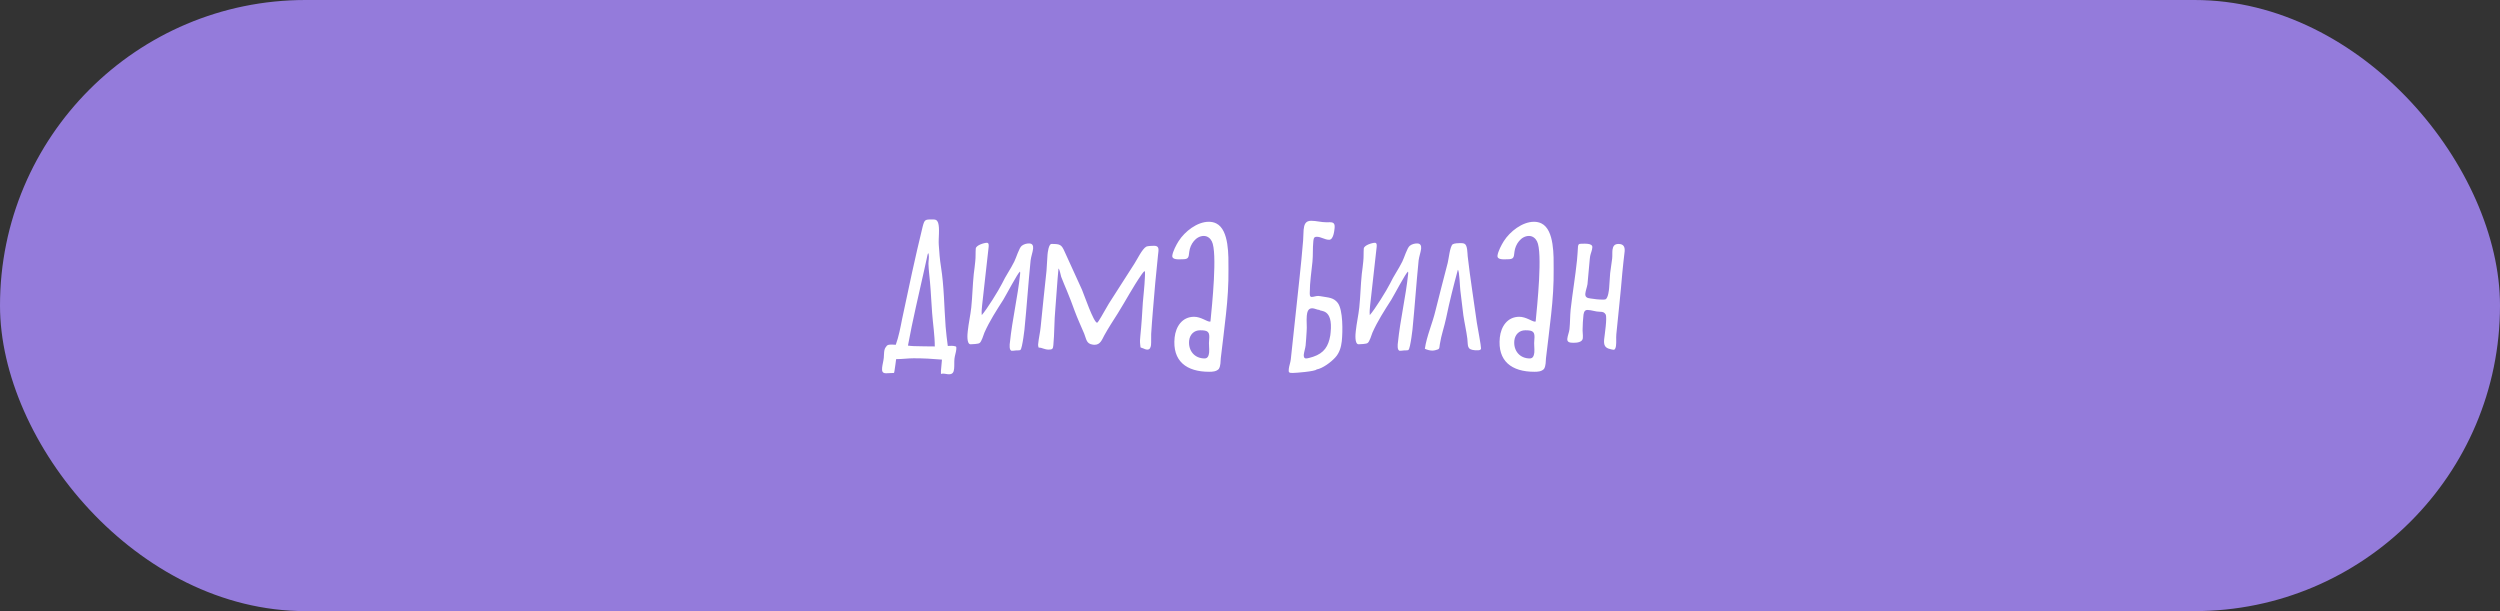
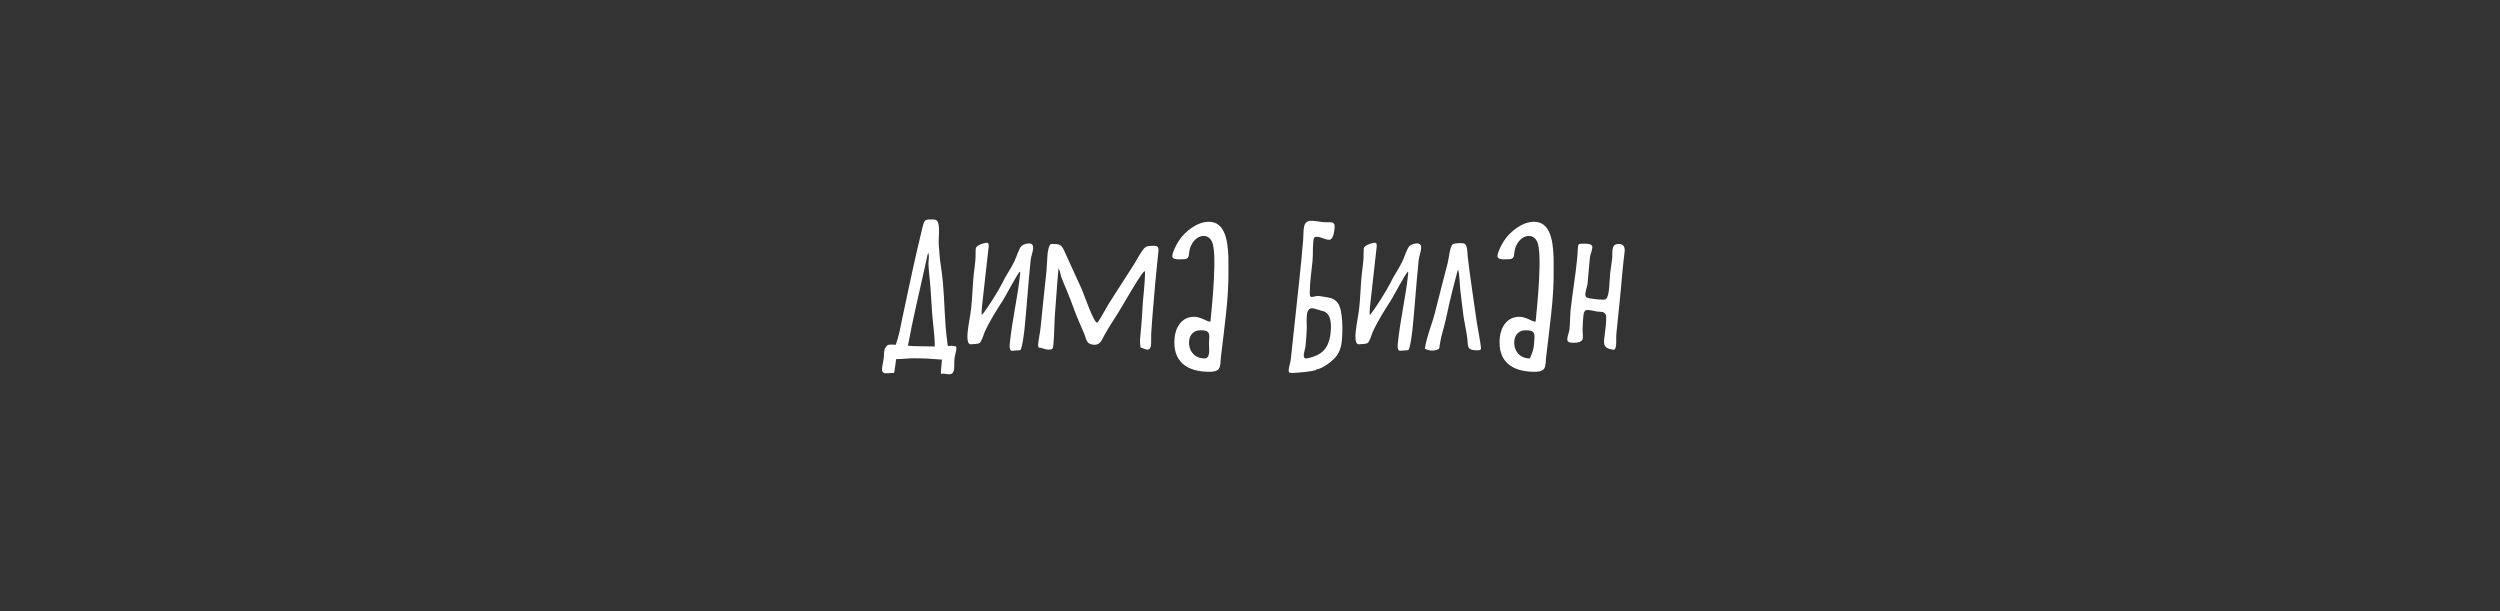
<svg xmlns="http://www.w3.org/2000/svg" width="270" height="66" viewBox="0 0 270 66" fill="none">
  <rect x="0" y="0" width="270" height="66" fill="#333333" stroke="none" />
  <g clip-path="url(#clip0_376_65074)">
-     <rect width="270" height="66" rx="33" fill="#947BDB" />
-     <path d="M103.225 37.416C103.315 37.452 103.279 37.65 103.279 37.74C103.243 38.082 103.117 38.406 103.081 38.748C103.045 39.108 103.081 39.45 103.045 39.81C103.009 40.188 102.901 40.422 102.487 40.422C102.271 40.422 102.055 40.35 101.839 40.35C101.767 40.35 101.713 40.368 101.641 40.386C101.623 40.386 101.623 40.314 101.623 40.314C101.623 40.224 101.623 40.134 101.623 40.044C101.659 39.648 101.695 39.252 101.731 38.838C100.723 38.748 99.697 38.694 98.689 38.694C98.077 38.694 97.465 38.784 96.871 38.784H96.781C96.727 39.162 96.691 39.558 96.619 39.954C96.601 40.044 96.601 40.152 96.565 40.242C96.565 40.26 96.547 40.278 96.547 40.278C96.259 40.278 95.971 40.314 95.701 40.314C95.287 40.314 95.233 40.08 95.269 39.702C95.305 39.36 95.413 39 95.449 38.64C95.485 38.316 95.431 37.704 95.701 37.452C95.827 37.182 96.151 37.218 96.403 37.218L96.745 37.236C97.069 36.336 97.249 35.364 97.429 34.446C98.131 31.116 98.833 27.804 99.643 24.492C99.859 23.664 99.913 23.7 100.795 23.7C101.101 23.7 101.209 23.79 101.317 24.06C101.515 24.672 101.335 25.752 101.389 26.454C101.443 27.246 101.497 28.02 101.623 28.794C101.965 30.936 101.965 33.114 102.127 35.274C102.181 35.976 102.271 36.66 102.361 37.362C102.649 37.344 102.955 37.326 103.225 37.416ZM98.671 37.38C99.427 37.398 100.201 37.416 100.957 37.416C100.957 36.21 100.759 35.004 100.669 33.798C100.579 32.682 100.543 31.548 100.435 30.414C100.381 29.784 100.291 29.136 100.273 28.488C100.273 28.164 100.363 27.75 100.291 27.444C100.273 27.408 100.291 27.354 100.255 27.354C100.201 27.354 100.129 27.696 100.129 27.732C100.021 28.164 99.949 28.614 99.841 29.046C99.229 31.8 98.563 34.572 98.059 37.326C98.257 37.344 98.473 37.38 98.671 37.38ZM110.153 29.316V29.334C109.919 29.478 108.641 31.908 108.353 32.376C107.615 33.528 106.859 34.698 106.319 35.922C106.211 36.174 106.013 36.93 105.779 37.056C105.653 37.146 105.005 37.182 104.825 37.182C104.375 37.182 104.483 36.048 104.519 35.76C104.609 34.896 104.807 34.05 104.897 33.204C105.023 31.998 105.041 30.792 105.167 29.586C105.221 29.136 105.293 28.668 105.329 28.218C105.383 27.75 105.347 27.3 105.383 26.832C105.437 26.472 106.301 26.22 106.589 26.22C106.823 26.22 106.787 26.544 106.769 26.706C106.553 28.794 106.283 30.882 106.067 32.988C106.031 33.33 105.995 33.69 106.031 34.032C106.589 33.402 107.849 31.368 108.227 30.612C108.605 29.802 109.145 29.064 109.541 28.254C109.739 27.876 110.063 26.76 110.351 26.544C110.585 26.364 110.873 26.292 111.143 26.292C111.503 26.292 111.611 26.526 111.575 26.868C111.521 27.282 111.359 27.696 111.305 28.128C111.053 30.63 110.891 33.114 110.639 35.616C110.567 36.192 110.495 36.768 110.369 37.344C110.225 37.938 110.243 37.812 109.685 37.848C109.559 37.866 109.433 37.884 109.289 37.884C108.965 37.884 109.037 37.182 109.073 36.966C109.325 34.5 109.919 32.052 110.171 29.604C110.189 29.496 110.189 29.406 110.153 29.316ZM120.727 33.834C120.223 34.626 119.719 35.4 119.269 36.21C119.017 36.678 118.837 37.236 118.225 37.236C118.153 37.236 118.081 37.236 118.009 37.218C117.307 37.128 117.325 36.588 117.091 36.03C116.749 35.22 116.371 34.41 116.065 33.582C115.795 32.844 115.525 32.106 115.219 31.386C115.021 30.882 114.787 30.396 114.607 29.892C114.535 29.676 114.463 29.136 114.319 28.992C114.175 30.45 114.103 31.89 113.977 33.348C113.851 34.644 113.887 36.012 113.761 37.29C113.725 37.686 113.653 37.758 113.239 37.758C112.861 37.758 112.465 37.542 112.285 37.542C112.267 37.542 112.231 37.542 112.213 37.56C112.123 37.524 112.105 37.236 112.123 37.146C112.177 36.534 112.339 35.904 112.393 35.292C112.609 33.276 112.789 31.26 113.023 29.244C113.077 28.668 113.077 28.092 113.131 27.516C113.149 27.282 113.257 26.346 113.563 26.346C114.481 26.346 114.643 26.4 114.985 27.192C115.597 28.56 116.245 29.928 116.857 31.296C117.073 31.8 118.117 34.86 118.495 34.86C118.513 34.86 118.639 34.68 118.657 34.662C119.053 34.05 119.377 33.402 119.755 32.79C120.655 31.35 121.609 29.928 122.509 28.488C122.797 28.056 123.355 26.868 123.805 26.634C123.949 26.562 124.471 26.544 124.651 26.544C125.263 26.544 125.119 27.03 125.065 27.552C124.849 29.568 124.669 31.584 124.507 33.618C124.435 34.428 124.381 35.256 124.327 36.066C124.309 36.48 124.345 36.858 124.309 37.272C124.273 37.506 124.201 37.758 123.913 37.758C123.751 37.758 123.607 37.686 123.481 37.632C123.085 37.452 123.211 37.686 123.139 37.182C123.103 36.894 123.121 36.588 123.157 36.282C123.283 35.076 123.355 33.87 123.427 32.664C123.499 31.8 123.607 30.918 123.643 30.054C123.661 29.838 123.661 29.64 123.661 29.424C123.661 29.406 123.643 29.28 123.625 29.28C123.553 29.28 123.319 29.604 123.283 29.658C122.347 31.008 121.591 32.448 120.727 33.834ZM131.63 39.846C131.36 40.134 130.946 40.152 130.586 40.152C128.156 40.152 126.59 39.018 126.86 36.444C126.986 35.274 127.67 34.212 128.966 34.212C129.686 34.212 130.352 34.734 130.64 34.734C130.676 34.734 130.712 34.734 130.73 34.716C130.892 33.042 131.504 27.246 130.874 26.058C130.712 25.734 130.406 25.482 130.01 25.482C129.146 25.482 128.534 26.4 128.444 27.174C128.372 27.858 128.354 28.002 127.652 28.002C127.328 28.002 126.554 28.092 126.608 27.606C126.662 27.156 127.04 26.436 127.292 26.04C127.958 24.996 129.29 23.952 130.55 23.952C130.838 23.952 131.108 24.006 131.36 24.132C132.764 24.834 132.674 27.66 132.674 29.082C132.692 30.702 132.584 32.322 132.404 33.942C132.242 35.526 132.026 37.092 131.846 38.676C131.81 39.036 131.846 39.504 131.63 39.846ZM129.614 35.67C128.948 35.67 128.498 36.138 128.426 36.786C128.318 37.866 129.002 38.712 130.1 38.712C130.478 38.712 130.55 38.352 130.586 38.064C130.622 37.614 130.532 37.164 130.586 36.714C130.676 35.832 130.478 35.67 129.614 35.67ZM144.481 32.718C145.057 33.492 145.021 35.814 144.913 36.858C144.841 37.488 144.661 38.118 144.211 38.604C143.761 39.108 142.843 39.792 142.195 39.9C142.033 40.116 139.927 40.278 139.621 40.278C139.243 40.278 139.135 40.26 139.189 39.846C139.225 39.504 139.369 39.162 139.405 38.82C139.711 35.904 140.035 33.006 140.341 30.09C140.485 28.722 140.629 27.336 140.737 25.968C140.773 25.59 140.755 25.194 140.791 24.816C140.845 24.276 140.971 23.844 141.601 23.844C142.159 23.844 142.681 24.006 143.239 24.006C143.779 24.006 144.211 23.898 144.139 24.618C144.103 24.942 144.013 25.896 143.545 25.896C143.077 25.896 142.681 25.572 142.213 25.572C141.853 25.572 141.871 25.824 141.835 26.112C141.763 26.832 141.817 27.552 141.745 28.272C141.637 29.37 141.457 30.486 141.457 31.566C141.457 31.728 141.421 32.07 141.655 32.07C141.871 32.07 142.105 31.962 142.357 31.962C142.501 31.962 142.627 31.998 142.771 32.016C143.455 32.142 144.031 32.124 144.481 32.718ZM143.671 36.228L143.707 35.904C143.977 33.276 142.591 33.672 142.501 33.474C142.213 33.456 141.979 33.294 141.709 33.294C141.241 33.294 141.169 33.762 141.133 34.104C141.079 34.68 141.169 35.238 141.115 35.814C141.079 36.3 141.061 36.804 141.007 37.308C140.971 37.632 140.845 37.974 140.809 38.298C140.791 38.496 140.827 38.712 141.061 38.712C141.259 38.712 141.619 38.586 141.817 38.532C143.005 38.136 143.473 37.398 143.671 36.228ZM143.113 33.222H143.131H143.113ZM144.103 35.994L144.121 35.778L144.103 35.994ZM152.059 29.316V29.334C151.825 29.478 150.547 31.908 150.259 32.376C149.521 33.528 148.765 34.698 148.225 35.922C148.117 36.174 147.919 36.93 147.685 37.056C147.559 37.146 146.911 37.182 146.731 37.182C146.281 37.182 146.389 36.048 146.425 35.76C146.515 34.896 146.713 34.05 146.803 33.204C146.929 31.998 146.947 30.792 147.073 29.586C147.127 29.136 147.199 28.668 147.235 28.218C147.289 27.75 147.253 27.3 147.289 26.832C147.343 26.472 148.207 26.22 148.495 26.22C148.729 26.22 148.693 26.544 148.675 26.706C148.459 28.794 148.189 30.882 147.973 32.988C147.937 33.33 147.901 33.69 147.937 34.032C148.495 33.402 149.755 31.368 150.133 30.612C150.511 29.802 151.051 29.064 151.447 28.254C151.645 27.876 151.969 26.76 152.257 26.544C152.491 26.364 152.779 26.292 153.049 26.292C153.409 26.292 153.517 26.526 153.481 26.868C153.427 27.282 153.265 27.696 153.211 28.128C152.959 30.63 152.797 33.114 152.545 35.616C152.473 36.192 152.401 36.768 152.275 37.344C152.131 37.938 152.149 37.812 151.591 37.848C151.465 37.866 151.339 37.884 151.195 37.884C150.871 37.884 150.943 37.182 150.979 36.966C151.231 34.5 151.825 32.052 152.077 29.604C152.095 29.496 152.095 29.406 152.059 29.316ZM159.501 34.86C159.573 35.31 159.969 37.398 159.951 37.632C159.933 37.83 159.717 37.83 159.555 37.83H159.321C158.385 37.758 158.565 37.362 158.475 36.588C158.367 35.742 158.169 34.896 158.043 34.05C157.917 33.168 157.845 32.268 157.719 31.386C157.665 31.026 157.629 29.262 157.449 29.136C156.981 30.864 156.549 32.574 156.189 34.32C155.991 35.274 155.649 36.21 155.505 37.164C155.415 37.704 155.523 37.686 154.983 37.83C154.875 37.848 154.785 37.866 154.695 37.866C154.425 37.866 154.119 37.776 153.885 37.668C154.083 36.282 154.713 34.914 155.037 33.528C155.451 31.818 155.919 30.108 156.351 28.398C156.459 28.002 156.585 26.616 156.891 26.382C157.071 26.274 157.485 26.256 157.683 26.256C157.809 26.256 158.043 26.256 158.169 26.328C158.493 26.49 158.475 27.318 158.511 27.678C158.781 30.072 159.177 32.466 159.501 34.86ZM166.751 39.846C166.481 40.134 166.067 40.152 165.707 40.152C163.277 40.152 161.711 39.018 161.981 36.444C162.107 35.274 162.791 34.212 164.087 34.212C164.807 34.212 165.473 34.734 165.761 34.734C165.797 34.734 165.833 34.734 165.851 34.716C166.013 33.042 166.625 27.246 165.995 26.058C165.833 25.734 165.527 25.482 165.131 25.482C164.267 25.482 163.655 26.4 163.565 27.174C163.493 27.858 163.475 28.002 162.773 28.002C162.449 28.002 161.675 28.092 161.729 27.606C161.783 27.156 162.161 26.436 162.413 26.04C163.079 24.996 164.411 23.952 165.671 23.952C165.959 23.952 166.229 24.006 166.481 24.132C167.885 24.834 167.795 27.66 167.795 29.082C167.813 30.702 167.705 32.322 167.525 33.942C167.363 35.526 167.147 37.092 166.967 38.676C166.931 39.036 166.967 39.504 166.751 39.846ZM164.735 35.67C164.069 35.67 163.619 36.138 163.547 36.786C163.439 37.866 164.123 38.712 165.221 38.712C165.599 38.712 165.671 38.352 165.707 38.064C165.743 37.614 165.653 37.164 165.707 36.714C165.797 35.832 165.599 35.67 164.735 35.67ZM175.211 29.46C175.031 31.674 174.779 33.888 174.563 36.102C174.527 36.516 174.581 36.93 174.527 37.344C174.509 37.488 174.455 37.776 174.275 37.776C174.149 37.776 174.023 37.722 173.915 37.704C173.303 37.578 173.195 37.236 173.249 36.642C173.303 36.138 173.591 34.32 173.411 33.96C173.267 33.708 173.069 33.672 172.799 33.672C172.313 33.672 171.881 33.474 171.431 33.474C171.053 33.474 171.017 33.924 170.999 34.194C170.945 34.59 170.945 35.004 170.927 35.418C170.891 35.796 170.981 36.156 170.945 36.534C170.891 36.984 170.261 37.02 169.937 37.02C169.577 37.02 169.217 36.984 169.271 36.57C169.307 36.228 169.469 35.886 169.505 35.544C169.577 34.842 169.559 34.122 169.631 33.42C169.829 31.638 170.135 29.874 170.315 28.11C170.369 27.606 170.387 27.12 170.423 26.616C170.459 26.418 170.495 26.328 170.711 26.328C171.071 26.328 172.025 26.22 171.971 26.724C171.953 27.048 171.791 27.354 171.737 27.66C171.701 27.876 171.683 28.092 171.665 28.308C171.575 29.1 171.539 29.892 171.449 30.684C171.395 31.026 171.251 31.368 171.215 31.71C171.179 32.088 171.413 32.196 171.755 32.232C172.187 32.304 172.655 32.358 173.105 32.358C173.195 32.358 173.321 32.358 173.411 32.322C173.681 32.16 173.771 31.332 173.789 31.08C173.843 30.558 173.843 30.018 173.897 29.496C173.951 28.974 174.059 28.452 174.113 27.93C174.149 27.606 174.113 27.282 174.149 26.976C174.203 26.58 174.365 26.346 174.797 26.346C175.337 26.346 175.499 26.652 175.463 27.138C175.373 27.912 175.283 28.686 175.211 29.46Z" fill="white" />
+     <path d="M103.225 37.416C103.315 37.452 103.279 37.65 103.279 37.74C103.243 38.082 103.117 38.406 103.081 38.748C103.045 39.108 103.081 39.45 103.045 39.81C103.009 40.188 102.901 40.422 102.487 40.422C102.271 40.422 102.055 40.35 101.839 40.35C101.767 40.35 101.713 40.368 101.641 40.386C101.623 40.386 101.623 40.314 101.623 40.314C101.623 40.224 101.623 40.134 101.623 40.044C101.659 39.648 101.695 39.252 101.731 38.838C100.723 38.748 99.697 38.694 98.689 38.694C98.077 38.694 97.465 38.784 96.871 38.784H96.781C96.727 39.162 96.691 39.558 96.619 39.954C96.601 40.044 96.601 40.152 96.565 40.242C96.565 40.26 96.547 40.278 96.547 40.278C96.259 40.278 95.971 40.314 95.701 40.314C95.287 40.314 95.233 40.08 95.269 39.702C95.305 39.36 95.413 39 95.449 38.64C95.485 38.316 95.431 37.704 95.701 37.452C95.827 37.182 96.151 37.218 96.403 37.218L96.745 37.236C97.069 36.336 97.249 35.364 97.429 34.446C98.131 31.116 98.833 27.804 99.643 24.492C99.859 23.664 99.913 23.7 100.795 23.7C101.101 23.7 101.209 23.79 101.317 24.06C101.515 24.672 101.335 25.752 101.389 26.454C101.443 27.246 101.497 28.02 101.623 28.794C101.965 30.936 101.965 33.114 102.127 35.274C102.181 35.976 102.271 36.66 102.361 37.362C102.649 37.344 102.955 37.326 103.225 37.416ZM98.671 37.38C99.427 37.398 100.201 37.416 100.957 37.416C100.957 36.21 100.759 35.004 100.669 33.798C100.579 32.682 100.543 31.548 100.435 30.414C100.381 29.784 100.291 29.136 100.273 28.488C100.273 28.164 100.363 27.75 100.291 27.444C100.273 27.408 100.291 27.354 100.255 27.354C100.201 27.354 100.129 27.696 100.129 27.732C100.021 28.164 99.949 28.614 99.841 29.046C99.229 31.8 98.563 34.572 98.059 37.326C98.257 37.344 98.473 37.38 98.671 37.38ZM110.153 29.316V29.334C109.919 29.478 108.641 31.908 108.353 32.376C107.615 33.528 106.859 34.698 106.319 35.922C106.211 36.174 106.013 36.93 105.779 37.056C105.653 37.146 105.005 37.182 104.825 37.182C104.375 37.182 104.483 36.048 104.519 35.76C104.609 34.896 104.807 34.05 104.897 33.204C105.023 31.998 105.041 30.792 105.167 29.586C105.221 29.136 105.293 28.668 105.329 28.218C105.383 27.75 105.347 27.3 105.383 26.832C105.437 26.472 106.301 26.22 106.589 26.22C106.823 26.22 106.787 26.544 106.769 26.706C106.553 28.794 106.283 30.882 106.067 32.988C106.031 33.33 105.995 33.69 106.031 34.032C106.589 33.402 107.849 31.368 108.227 30.612C108.605 29.802 109.145 29.064 109.541 28.254C109.739 27.876 110.063 26.76 110.351 26.544C110.585 26.364 110.873 26.292 111.143 26.292C111.503 26.292 111.611 26.526 111.575 26.868C111.521 27.282 111.359 27.696 111.305 28.128C111.053 30.63 110.891 33.114 110.639 35.616C110.567 36.192 110.495 36.768 110.369 37.344C110.225 37.938 110.243 37.812 109.685 37.848C109.559 37.866 109.433 37.884 109.289 37.884C108.965 37.884 109.037 37.182 109.073 36.966C109.325 34.5 109.919 32.052 110.171 29.604C110.189 29.496 110.189 29.406 110.153 29.316ZM120.727 33.834C120.223 34.626 119.719 35.4 119.269 36.21C119.017 36.678 118.837 37.236 118.225 37.236C118.153 37.236 118.081 37.236 118.009 37.218C117.307 37.128 117.325 36.588 117.091 36.03C116.749 35.22 116.371 34.41 116.065 33.582C115.795 32.844 115.525 32.106 115.219 31.386C115.021 30.882 114.787 30.396 114.607 29.892C114.535 29.676 114.463 29.136 114.319 28.992C114.175 30.45 114.103 31.89 113.977 33.348C113.851 34.644 113.887 36.012 113.761 37.29C113.725 37.686 113.653 37.758 113.239 37.758C112.861 37.758 112.465 37.542 112.285 37.542C112.267 37.542 112.231 37.542 112.213 37.56C112.123 37.524 112.105 37.236 112.123 37.146C112.177 36.534 112.339 35.904 112.393 35.292C112.609 33.276 112.789 31.26 113.023 29.244C113.077 28.668 113.077 28.092 113.131 27.516C113.149 27.282 113.257 26.346 113.563 26.346C114.481 26.346 114.643 26.4 114.985 27.192C115.597 28.56 116.245 29.928 116.857 31.296C117.073 31.8 118.117 34.86 118.495 34.86C118.513 34.86 118.639 34.68 118.657 34.662C119.053 34.05 119.377 33.402 119.755 32.79C120.655 31.35 121.609 29.928 122.509 28.488C122.797 28.056 123.355 26.868 123.805 26.634C123.949 26.562 124.471 26.544 124.651 26.544C125.263 26.544 125.119 27.03 125.065 27.552C124.849 29.568 124.669 31.584 124.507 33.618C124.435 34.428 124.381 35.256 124.327 36.066C124.309 36.48 124.345 36.858 124.309 37.272C124.273 37.506 124.201 37.758 123.913 37.758C123.751 37.758 123.607 37.686 123.481 37.632C123.085 37.452 123.211 37.686 123.139 37.182C123.103 36.894 123.121 36.588 123.157 36.282C123.283 35.076 123.355 33.87 123.427 32.664C123.499 31.8 123.607 30.918 123.643 30.054C123.661 29.838 123.661 29.64 123.661 29.424C123.661 29.406 123.643 29.28 123.625 29.28C123.553 29.28 123.319 29.604 123.283 29.658C122.347 31.008 121.591 32.448 120.727 33.834ZM131.63 39.846C131.36 40.134 130.946 40.152 130.586 40.152C128.156 40.152 126.59 39.018 126.86 36.444C126.986 35.274 127.67 34.212 128.966 34.212C129.686 34.212 130.352 34.734 130.64 34.734C130.676 34.734 130.712 34.734 130.73 34.716C130.892 33.042 131.504 27.246 130.874 26.058C130.712 25.734 130.406 25.482 130.01 25.482C129.146 25.482 128.534 26.4 128.444 27.174C128.372 27.858 128.354 28.002 127.652 28.002C127.328 28.002 126.554 28.092 126.608 27.606C126.662 27.156 127.04 26.436 127.292 26.04C127.958 24.996 129.29 23.952 130.55 23.952C130.838 23.952 131.108 24.006 131.36 24.132C132.764 24.834 132.674 27.66 132.674 29.082C132.692 30.702 132.584 32.322 132.404 33.942C132.242 35.526 132.026 37.092 131.846 38.676C131.81 39.036 131.846 39.504 131.63 39.846ZM129.614 35.67C128.948 35.67 128.498 36.138 128.426 36.786C128.318 37.866 129.002 38.712 130.1 38.712C130.478 38.712 130.55 38.352 130.586 38.064C130.622 37.614 130.532 37.164 130.586 36.714C130.676 35.832 130.478 35.67 129.614 35.67ZM144.481 32.718C145.057 33.492 145.021 35.814 144.913 36.858C144.841 37.488 144.661 38.118 144.211 38.604C143.761 39.108 142.843 39.792 142.195 39.9C142.033 40.116 139.927 40.278 139.621 40.278C139.243 40.278 139.135 40.26 139.189 39.846C139.225 39.504 139.369 39.162 139.405 38.82C139.711 35.904 140.035 33.006 140.341 30.09C140.485 28.722 140.629 27.336 140.737 25.968C140.773 25.59 140.755 25.194 140.791 24.816C140.845 24.276 140.971 23.844 141.601 23.844C142.159 23.844 142.681 24.006 143.239 24.006C143.779 24.006 144.211 23.898 144.139 24.618C144.103 24.942 144.013 25.896 143.545 25.896C143.077 25.896 142.681 25.572 142.213 25.572C141.853 25.572 141.871 25.824 141.835 26.112C141.763 26.832 141.817 27.552 141.745 28.272C141.637 29.37 141.457 30.486 141.457 31.566C141.457 31.728 141.421 32.07 141.655 32.07C141.871 32.07 142.105 31.962 142.357 31.962C142.501 31.962 142.627 31.998 142.771 32.016C143.455 32.142 144.031 32.124 144.481 32.718ZM143.671 36.228L143.707 35.904C143.977 33.276 142.591 33.672 142.501 33.474C142.213 33.456 141.979 33.294 141.709 33.294C141.241 33.294 141.169 33.762 141.133 34.104C141.079 34.68 141.169 35.238 141.115 35.814C141.079 36.3 141.061 36.804 141.007 37.308C140.971 37.632 140.845 37.974 140.809 38.298C140.791 38.496 140.827 38.712 141.061 38.712C141.259 38.712 141.619 38.586 141.817 38.532C143.005 38.136 143.473 37.398 143.671 36.228ZM143.113 33.222H143.131H143.113ZM144.103 35.994L144.121 35.778L144.103 35.994ZM152.059 29.316V29.334C151.825 29.478 150.547 31.908 150.259 32.376C149.521 33.528 148.765 34.698 148.225 35.922C148.117 36.174 147.919 36.93 147.685 37.056C147.559 37.146 146.911 37.182 146.731 37.182C146.281 37.182 146.389 36.048 146.425 35.76C146.515 34.896 146.713 34.05 146.803 33.204C146.929 31.998 146.947 30.792 147.073 29.586C147.127 29.136 147.199 28.668 147.235 28.218C147.289 27.75 147.253 27.3 147.289 26.832C147.343 26.472 148.207 26.22 148.495 26.22C148.729 26.22 148.693 26.544 148.675 26.706C148.459 28.794 148.189 30.882 147.973 32.988C147.937 33.33 147.901 33.69 147.937 34.032C148.495 33.402 149.755 31.368 150.133 30.612C150.511 29.802 151.051 29.064 151.447 28.254C151.645 27.876 151.969 26.76 152.257 26.544C152.491 26.364 152.779 26.292 153.049 26.292C153.409 26.292 153.517 26.526 153.481 26.868C153.427 27.282 153.265 27.696 153.211 28.128C152.959 30.63 152.797 33.114 152.545 35.616C152.473 36.192 152.401 36.768 152.275 37.344C152.131 37.938 152.149 37.812 151.591 37.848C151.465 37.866 151.339 37.884 151.195 37.884C150.871 37.884 150.943 37.182 150.979 36.966C151.231 34.5 151.825 32.052 152.077 29.604C152.095 29.496 152.095 29.406 152.059 29.316ZM159.501 34.86C159.573 35.31 159.969 37.398 159.951 37.632C159.933 37.83 159.717 37.83 159.555 37.83H159.321C158.385 37.758 158.565 37.362 158.475 36.588C158.367 35.742 158.169 34.896 158.043 34.05C157.917 33.168 157.845 32.268 157.719 31.386C157.665 31.026 157.629 29.262 157.449 29.136C156.981 30.864 156.549 32.574 156.189 34.32C155.991 35.274 155.649 36.21 155.505 37.164C155.415 37.704 155.523 37.686 154.983 37.83C154.875 37.848 154.785 37.866 154.695 37.866C154.425 37.866 154.119 37.776 153.885 37.668C154.083 36.282 154.713 34.914 155.037 33.528C155.451 31.818 155.919 30.108 156.351 28.398C156.459 28.002 156.585 26.616 156.891 26.382C157.071 26.274 157.485 26.256 157.683 26.256C157.809 26.256 158.043 26.256 158.169 26.328C158.493 26.49 158.475 27.318 158.511 27.678C158.781 30.072 159.177 32.466 159.501 34.86ZM166.751 39.846C166.481 40.134 166.067 40.152 165.707 40.152C163.277 40.152 161.711 39.018 161.981 36.444C162.107 35.274 162.791 34.212 164.087 34.212C164.807 34.212 165.473 34.734 165.761 34.734C165.797 34.734 165.833 34.734 165.851 34.716C166.013 33.042 166.625 27.246 165.995 26.058C165.833 25.734 165.527 25.482 165.131 25.482C164.267 25.482 163.655 26.4 163.565 27.174C163.493 27.858 163.475 28.002 162.773 28.002C162.449 28.002 161.675 28.092 161.729 27.606C161.783 27.156 162.161 26.436 162.413 26.04C163.079 24.996 164.411 23.952 165.671 23.952C165.959 23.952 166.229 24.006 166.481 24.132C167.885 24.834 167.795 27.66 167.795 29.082C167.813 30.702 167.705 32.322 167.525 33.942C167.363 35.526 167.147 37.092 166.967 38.676C166.931 39.036 166.967 39.504 166.751 39.846ZM164.735 35.67C164.069 35.67 163.619 36.138 163.547 36.786C163.439 37.866 164.123 38.712 165.221 38.712C165.743 37.614 165.653 37.164 165.707 36.714C165.797 35.832 165.599 35.67 164.735 35.67ZM175.211 29.46C175.031 31.674 174.779 33.888 174.563 36.102C174.527 36.516 174.581 36.93 174.527 37.344C174.509 37.488 174.455 37.776 174.275 37.776C174.149 37.776 174.023 37.722 173.915 37.704C173.303 37.578 173.195 37.236 173.249 36.642C173.303 36.138 173.591 34.32 173.411 33.96C173.267 33.708 173.069 33.672 172.799 33.672C172.313 33.672 171.881 33.474 171.431 33.474C171.053 33.474 171.017 33.924 170.999 34.194C170.945 34.59 170.945 35.004 170.927 35.418C170.891 35.796 170.981 36.156 170.945 36.534C170.891 36.984 170.261 37.02 169.937 37.02C169.577 37.02 169.217 36.984 169.271 36.57C169.307 36.228 169.469 35.886 169.505 35.544C169.577 34.842 169.559 34.122 169.631 33.42C169.829 31.638 170.135 29.874 170.315 28.11C170.369 27.606 170.387 27.12 170.423 26.616C170.459 26.418 170.495 26.328 170.711 26.328C171.071 26.328 172.025 26.22 171.971 26.724C171.953 27.048 171.791 27.354 171.737 27.66C171.701 27.876 171.683 28.092 171.665 28.308C171.575 29.1 171.539 29.892 171.449 30.684C171.395 31.026 171.251 31.368 171.215 31.71C171.179 32.088 171.413 32.196 171.755 32.232C172.187 32.304 172.655 32.358 173.105 32.358C173.195 32.358 173.321 32.358 173.411 32.322C173.681 32.16 173.771 31.332 173.789 31.08C173.843 30.558 173.843 30.018 173.897 29.496C173.951 28.974 174.059 28.452 174.113 27.93C174.149 27.606 174.113 27.282 174.149 26.976C174.203 26.58 174.365 26.346 174.797 26.346C175.337 26.346 175.499 26.652 175.463 27.138C175.373 27.912 175.283 28.686 175.211 29.46Z" fill="white" />
  </g>
  <defs>
    <clipPath id="clip0_376_65074">
      <rect width="270" height="66" rx="33" fill="white" />
    </clipPath>
  </defs>
</svg>